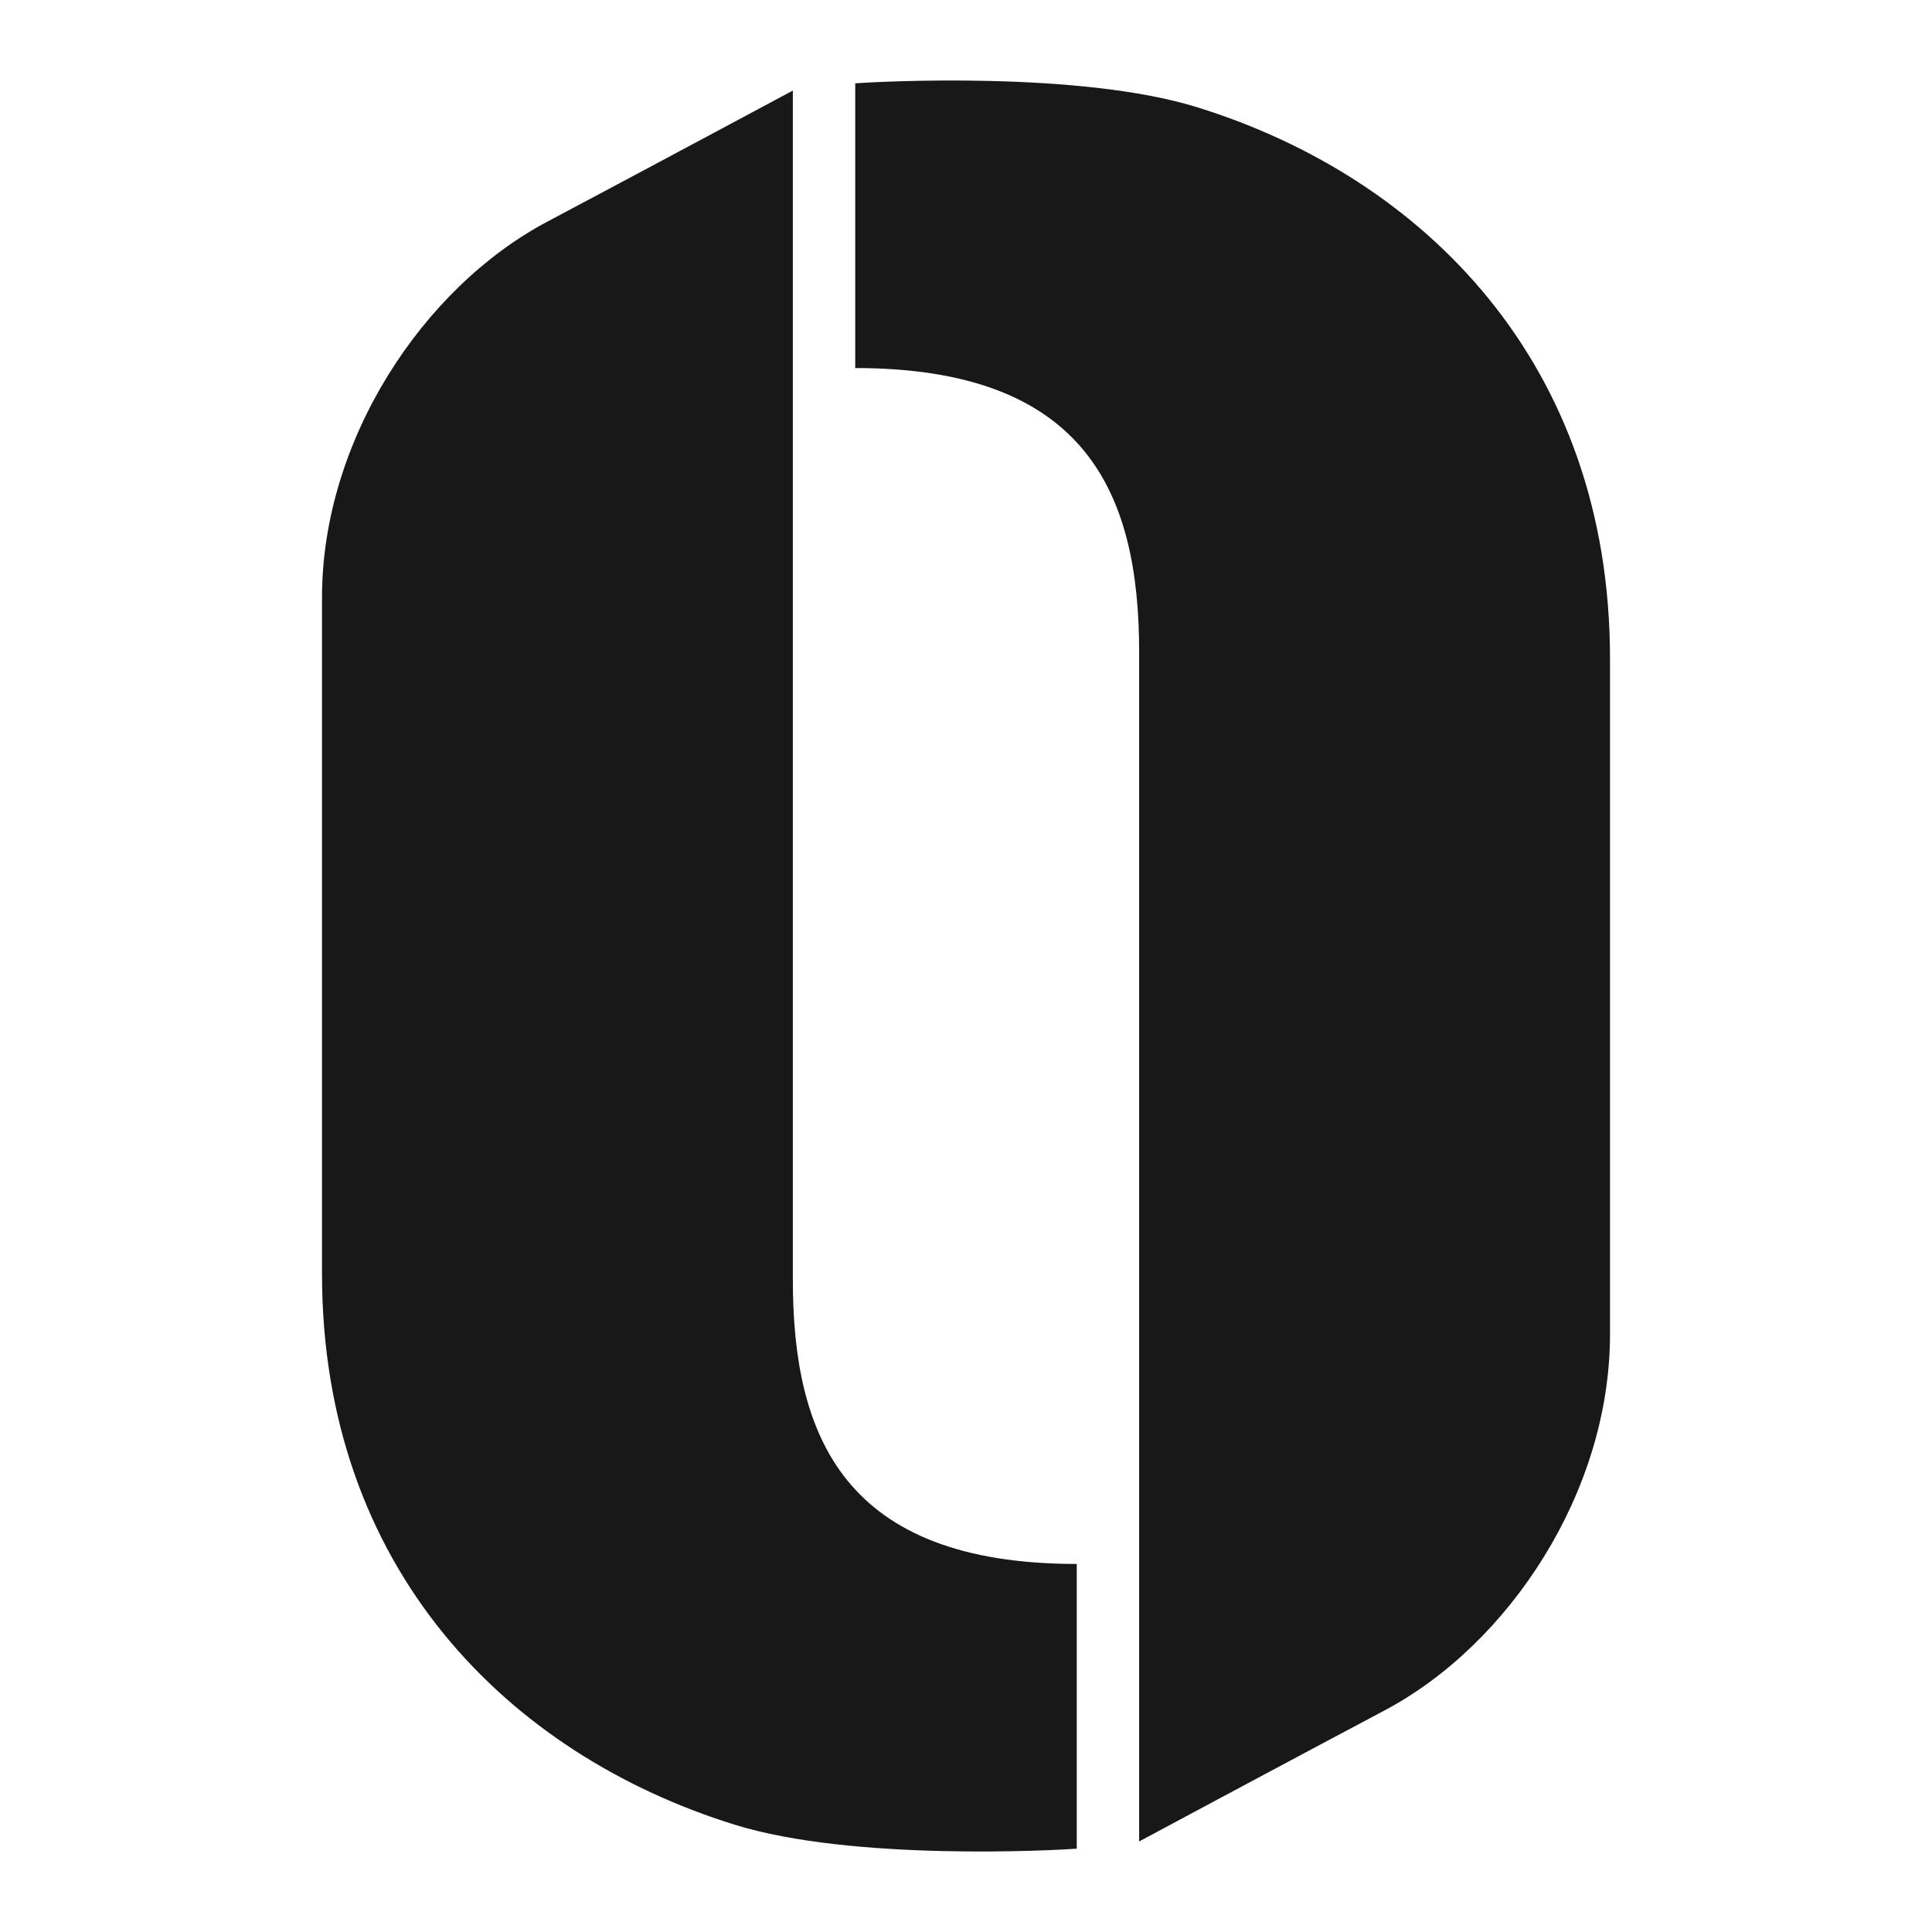
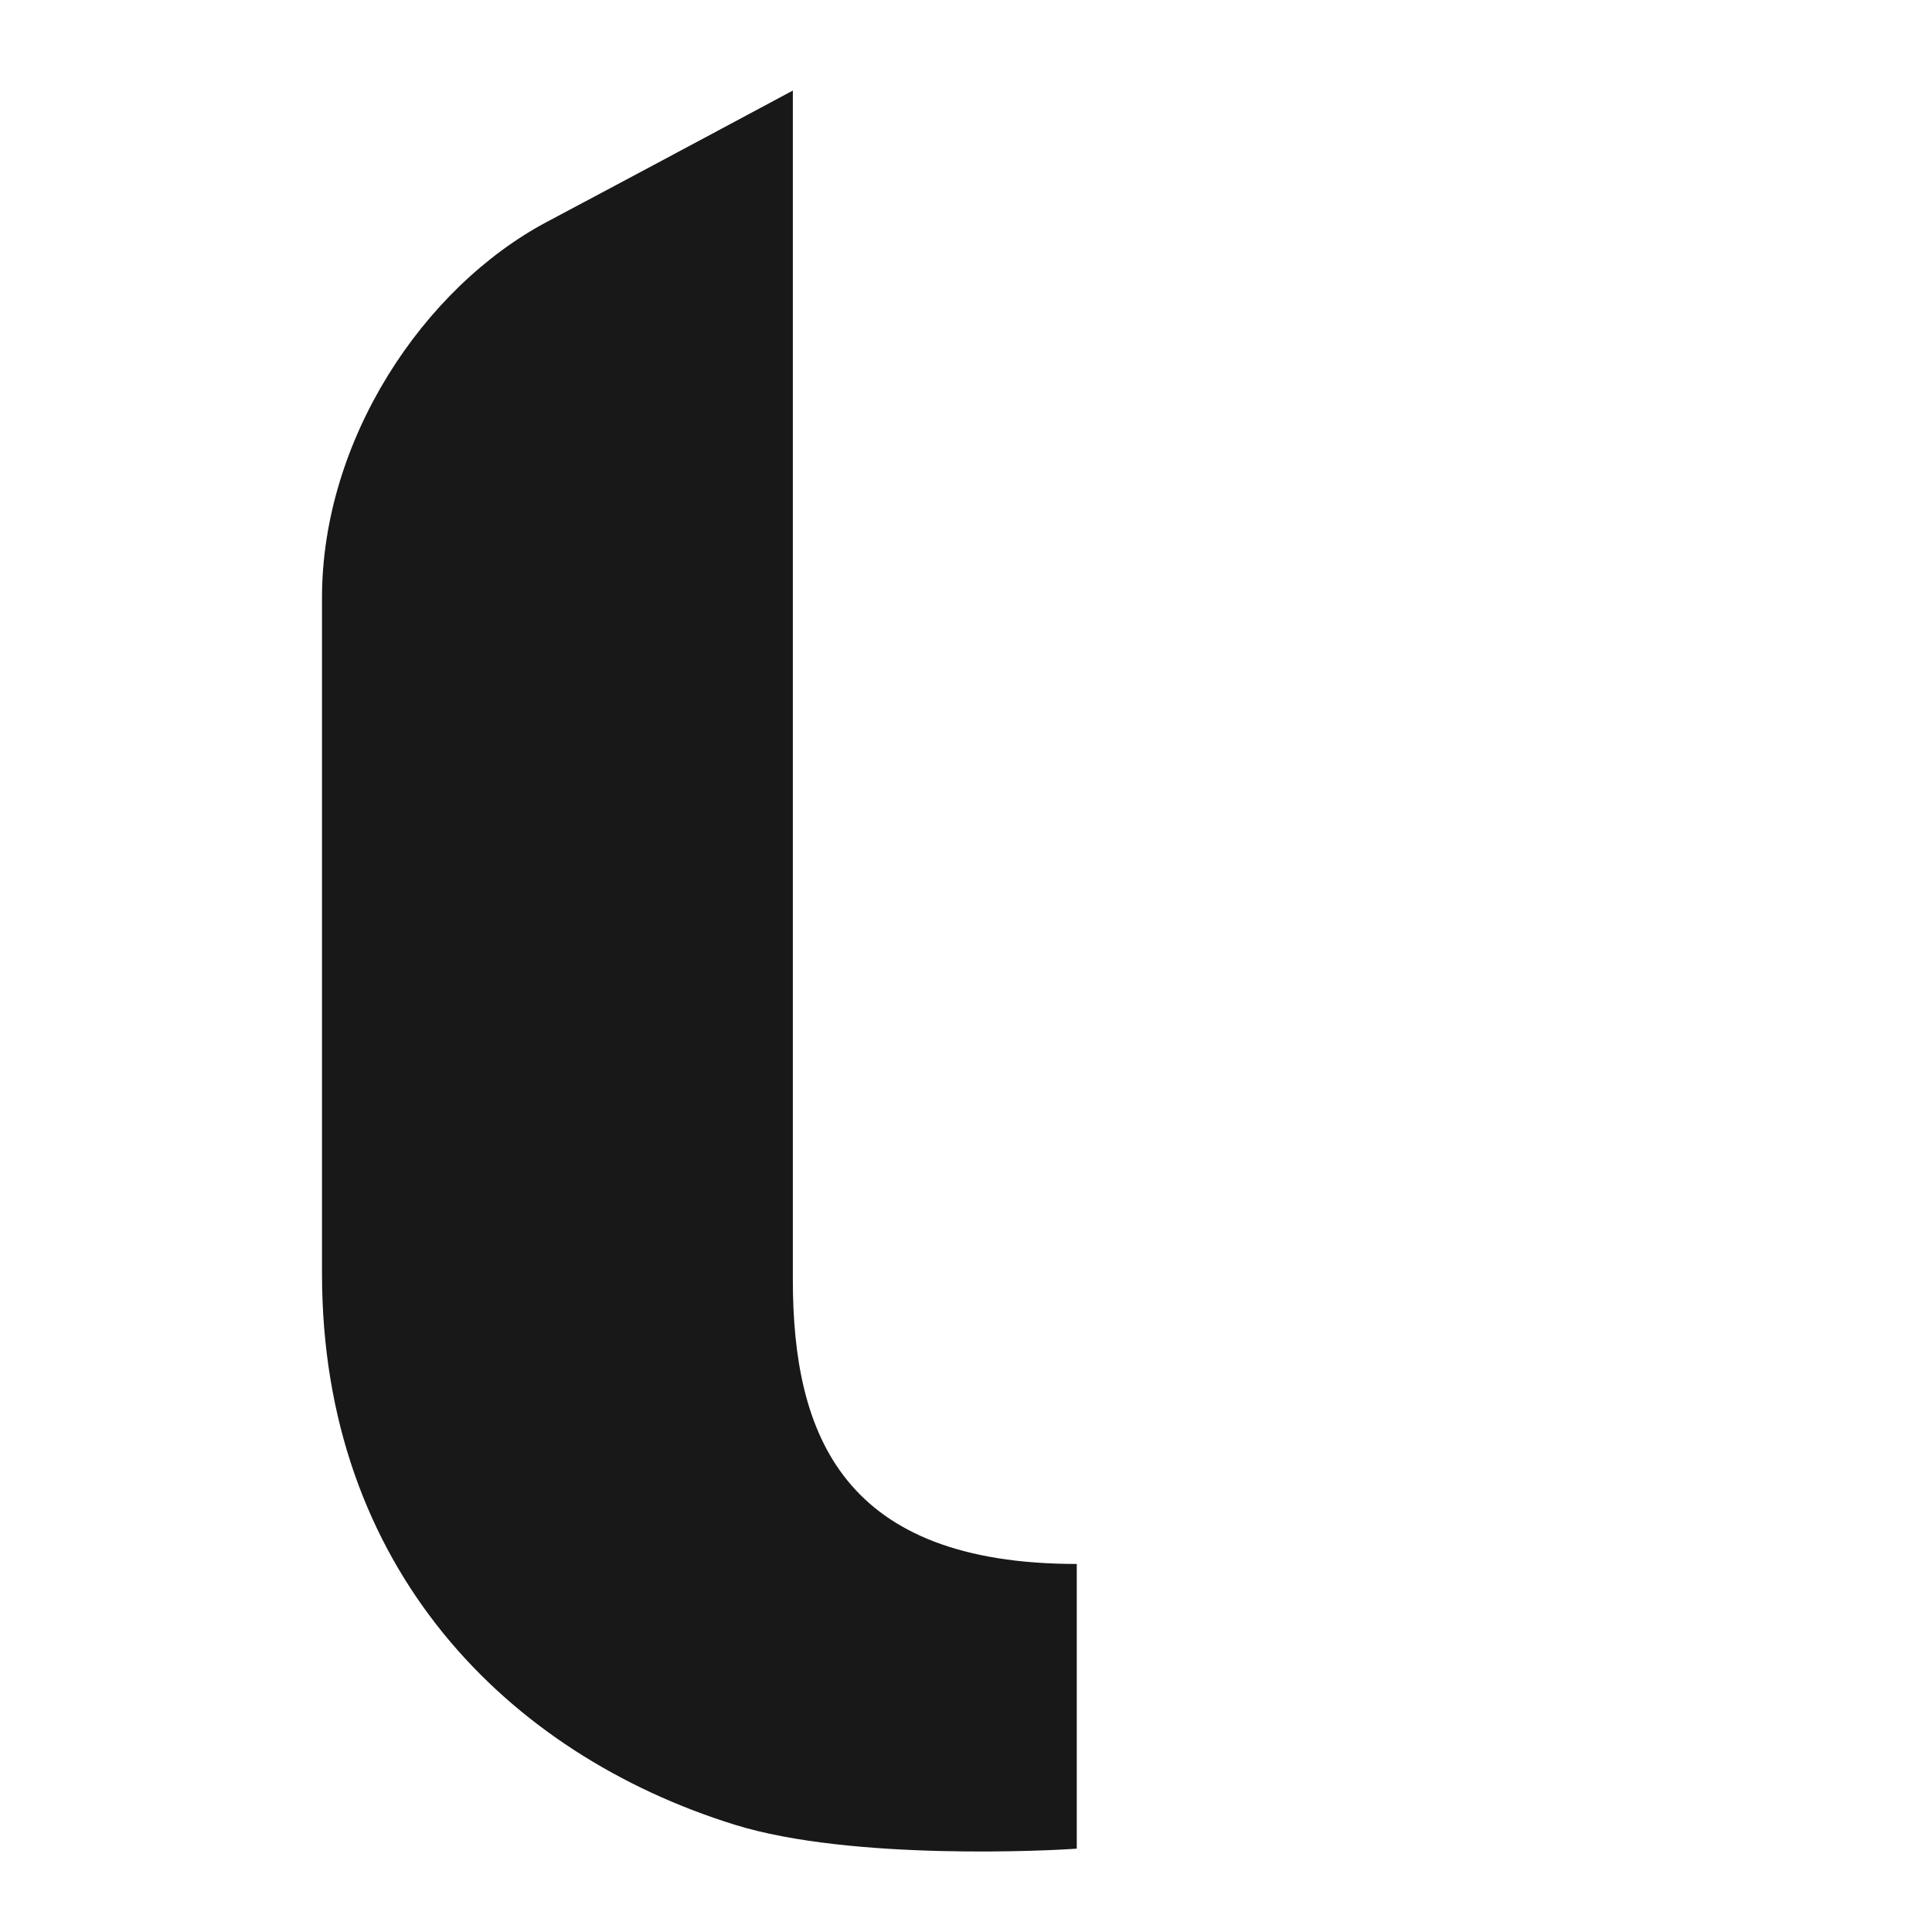
<svg xmlns="http://www.w3.org/2000/svg" width="24" height="24" viewBox="0 0 24 24" fill="none">
  <path d="M13.376 22.965C13.093 22.986 10.589 23.121 9.129 22.668C6.302 21.79 4 19.477 4 15.822V7.423C4 5.469 5.253 3.573 6.798 2.754C7.813 2.216 9.849 1.125 9.849 1.125V15.896C9.849 17.846 10.485 19.428 13.376 19.428V22.965Z" fill="#191818" />
-   <path d="M10.624 1.035C10.907 1.014 13.411 0.879 14.871 1.332C17.698 2.21 20 4.523 20 8.179V16.577C20 18.531 18.747 20.427 17.202 21.246C16.187 21.784 14.151 22.875 14.151 22.875V8.104C14.151 6.153 13.515 4.572 10.624 4.572L10.624 1.035Z" fill="#191818" />
</svg>